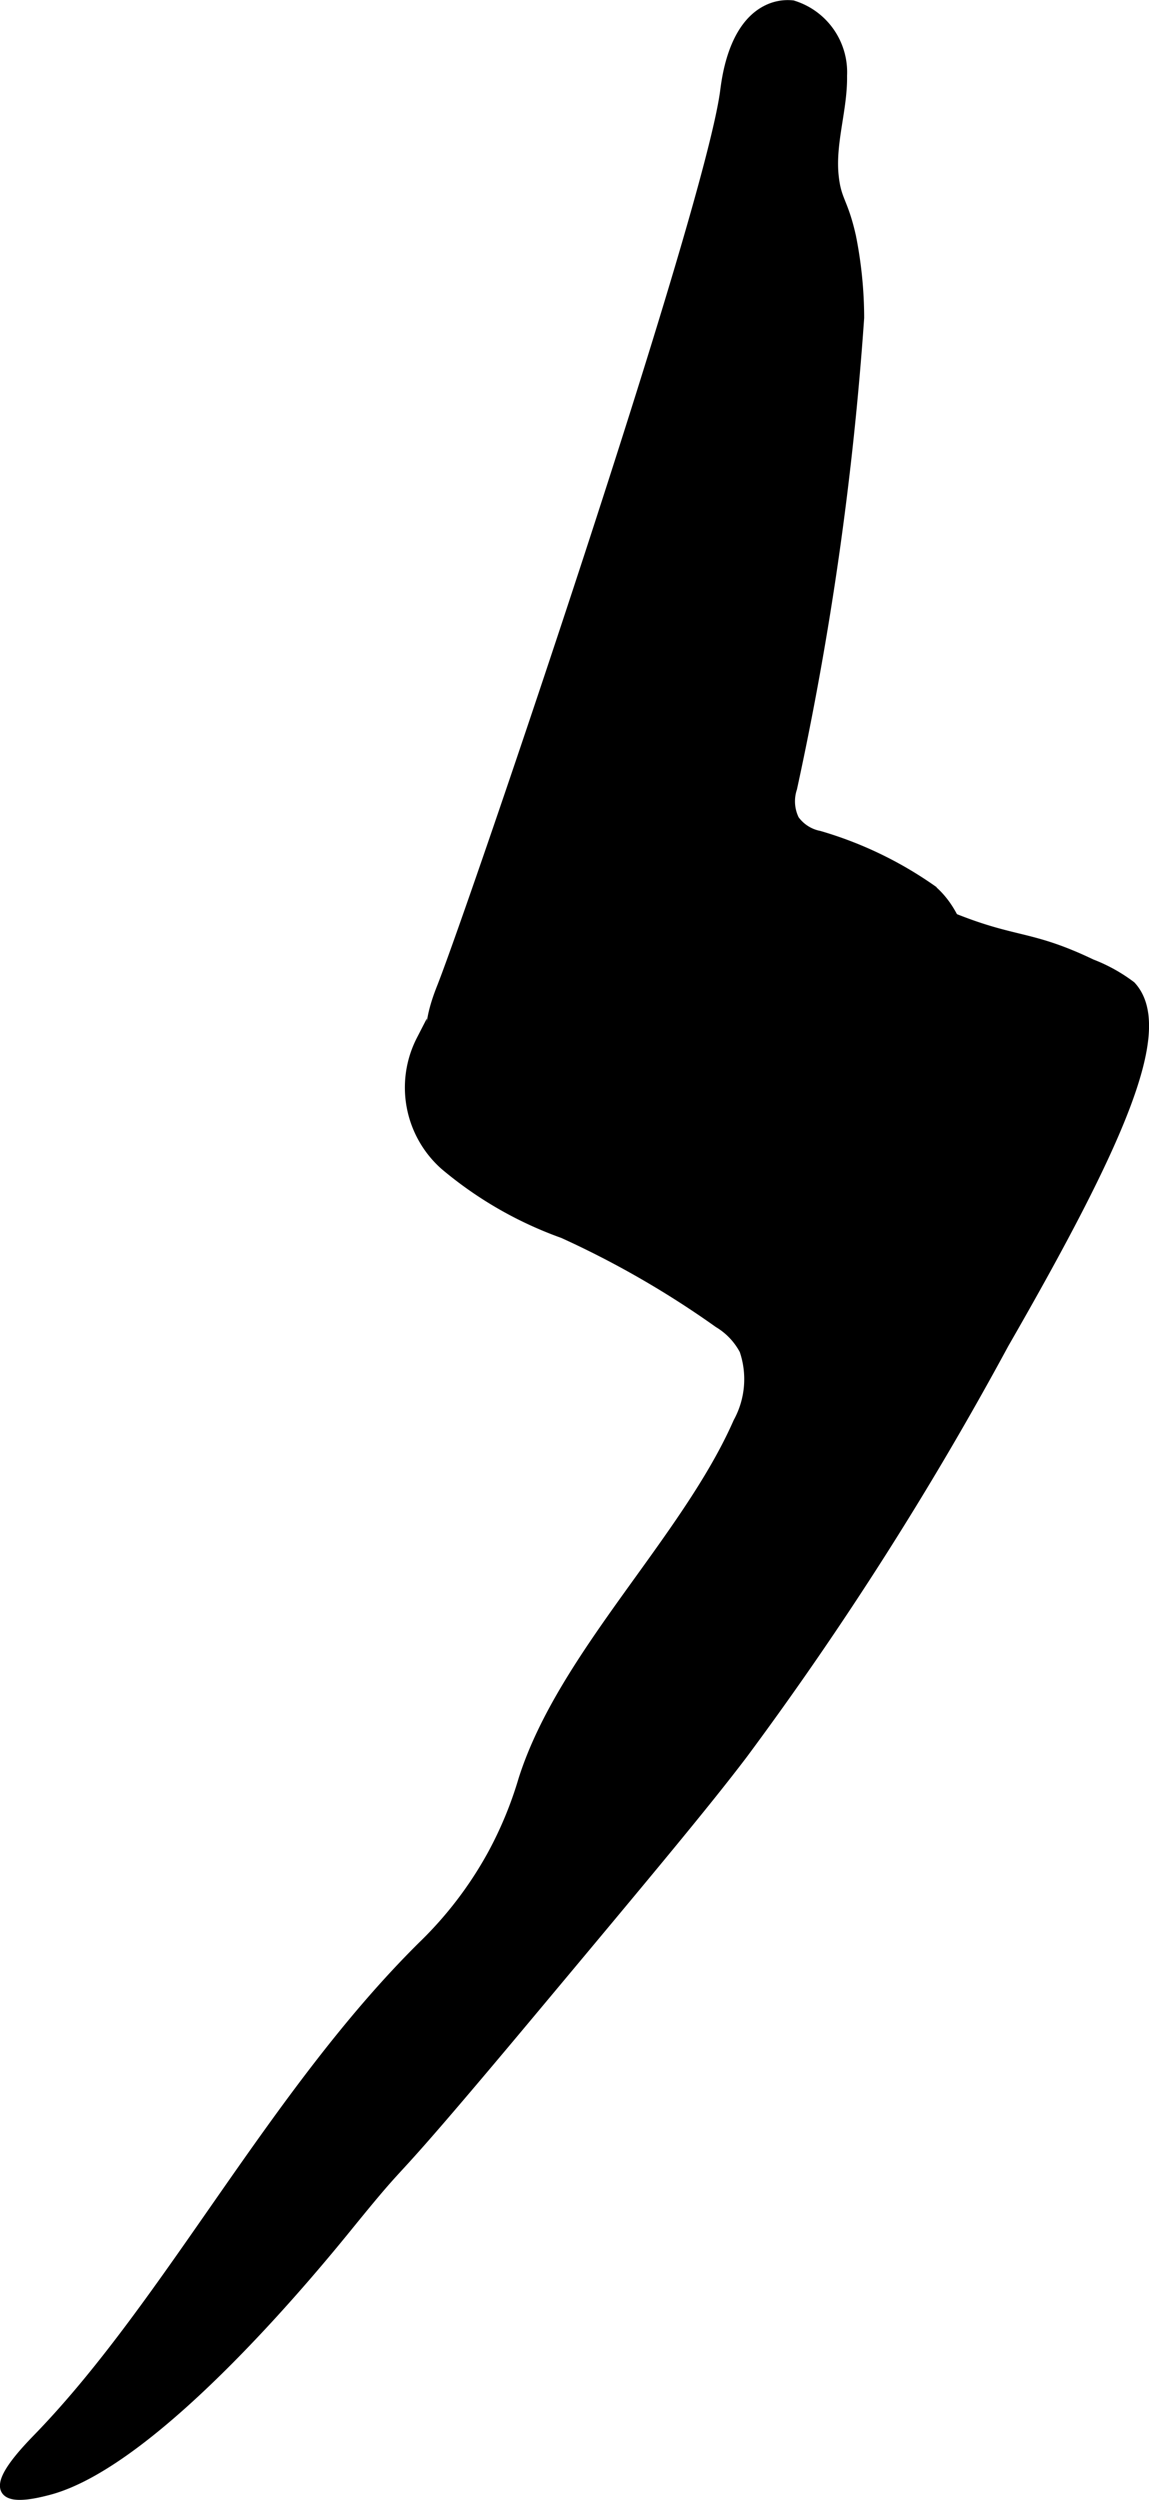
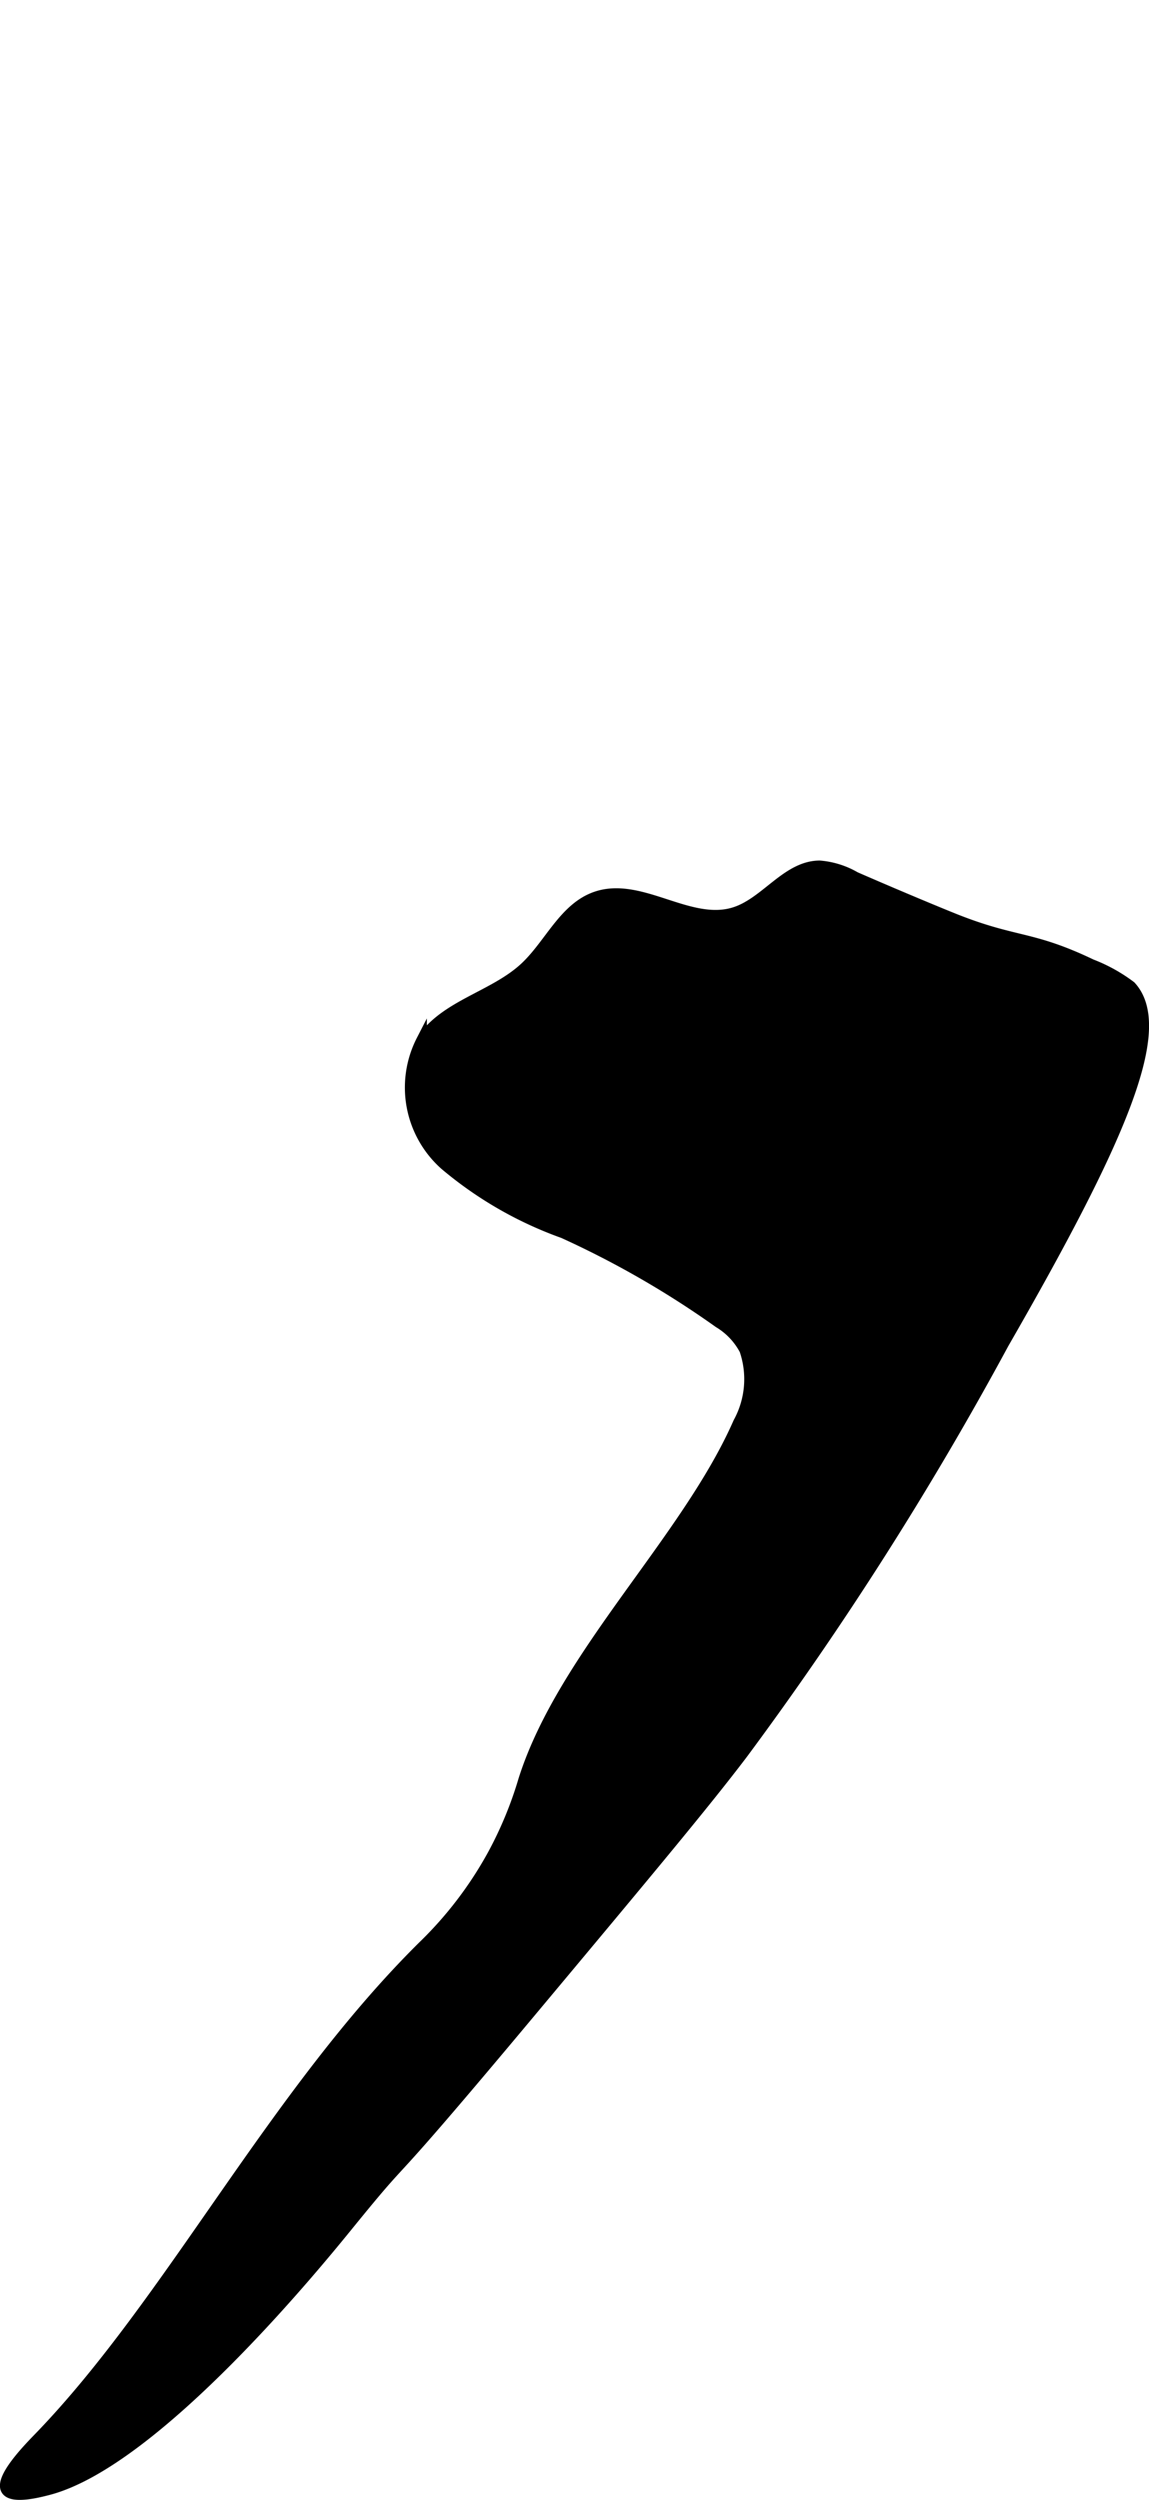
<svg xmlns="http://www.w3.org/2000/svg" version="1.1" width="5.779mm" height="12.573mm" viewBox="0 0 16.382 35.641">
  <defs>
    <style type="text/css">
      .a {
        stroke: #000;
        stroke-miterlimit: 10;
        stroke-width: 0.15px;
      }
    </style>
  </defs>
-   <path class="a" d="M10.341,1.311c-.243,1.792-3.56,11.545-4.031,12.75-.06.152-.287.714-.062.938.118.117.273.055.577.076.582.041,1.305.357,1.408.795.058.249-.128.353-.047.629.071.241.258.314.531.531.712.566.733,1.097,1.124,1.105a.677.677,0,0,0,.477-.246,1.923,1.923,0,0,0,.57-1.162.742.742,0,0,1,.054-.26c.069-.135.227-.205.302-.337a1.6,1.6,0,0,0,.08-.463,4.322,4.322,0,0,1,.76-1.092c.416-.21.695.127,1.032.35.184.122.304.133.392.097.376-.153.502-1.717-.23-2.336a5.433,5.433,0,0,0-1.599-.767.577.577,0,0,1-.357-.229.6.6,0,0,1-.032-.455,46.696,46.696,0,0,0,.956-6.705,5.954,5.954,0,0,0-.116-1.155c-.113-.504-.207-.504-.246-.854-.054-.481.126-.959.118-1.442a.993.993,0,0,0-.702-.999.655.655,0,0,0-.378.074C10.445.406,10.364,1.14,10.341,1.311Z" />
  <path class="a" d="M7.572,28.677c1.652-1.977,2.478-2.965,3.019-3.679a48.617,48.617,0,0,0,3.719-5.844c1.666-2.897,2.363-4.495,1.812-5.094a2.297,2.297,0,0,0-.562-.312c-.869-.416-1.078-.298-1.969-.656-.125-.05-.701-.286-1.396-.589a1.204,1.204,0,0,0-.509-.16c-.468.002-.767.523-1.213.664-.644.203-1.338-.443-1.977-.222-.454.157-.658.675-1.009,1.004-.443.415-1.139.535-1.476,1.04a1.476,1.476,0,0,0,.332,1.778,5.476,5.476,0,0,0,1.689.972,13.367,13.367,0,0,1,2.216,1.277.996.996,0,0,1,.369.39,1.286,1.286,0,0,1-.089,1.033c-.739,1.682-2.5,3.322-3.062,5.094a5.507,5.507,0,0,1-.438,1.062,5.481,5.481,0,0,1-1,1.312c-2.132,2.112-3.61,5.078-5.469,7-.141.146-.572.583-.469.75.082.132.462.034.594,0,1.554-.402,3.899-3.303,4.312-3.812C5.964,30.495,5.24,31.468,7.572,28.677Z" />
</svg>